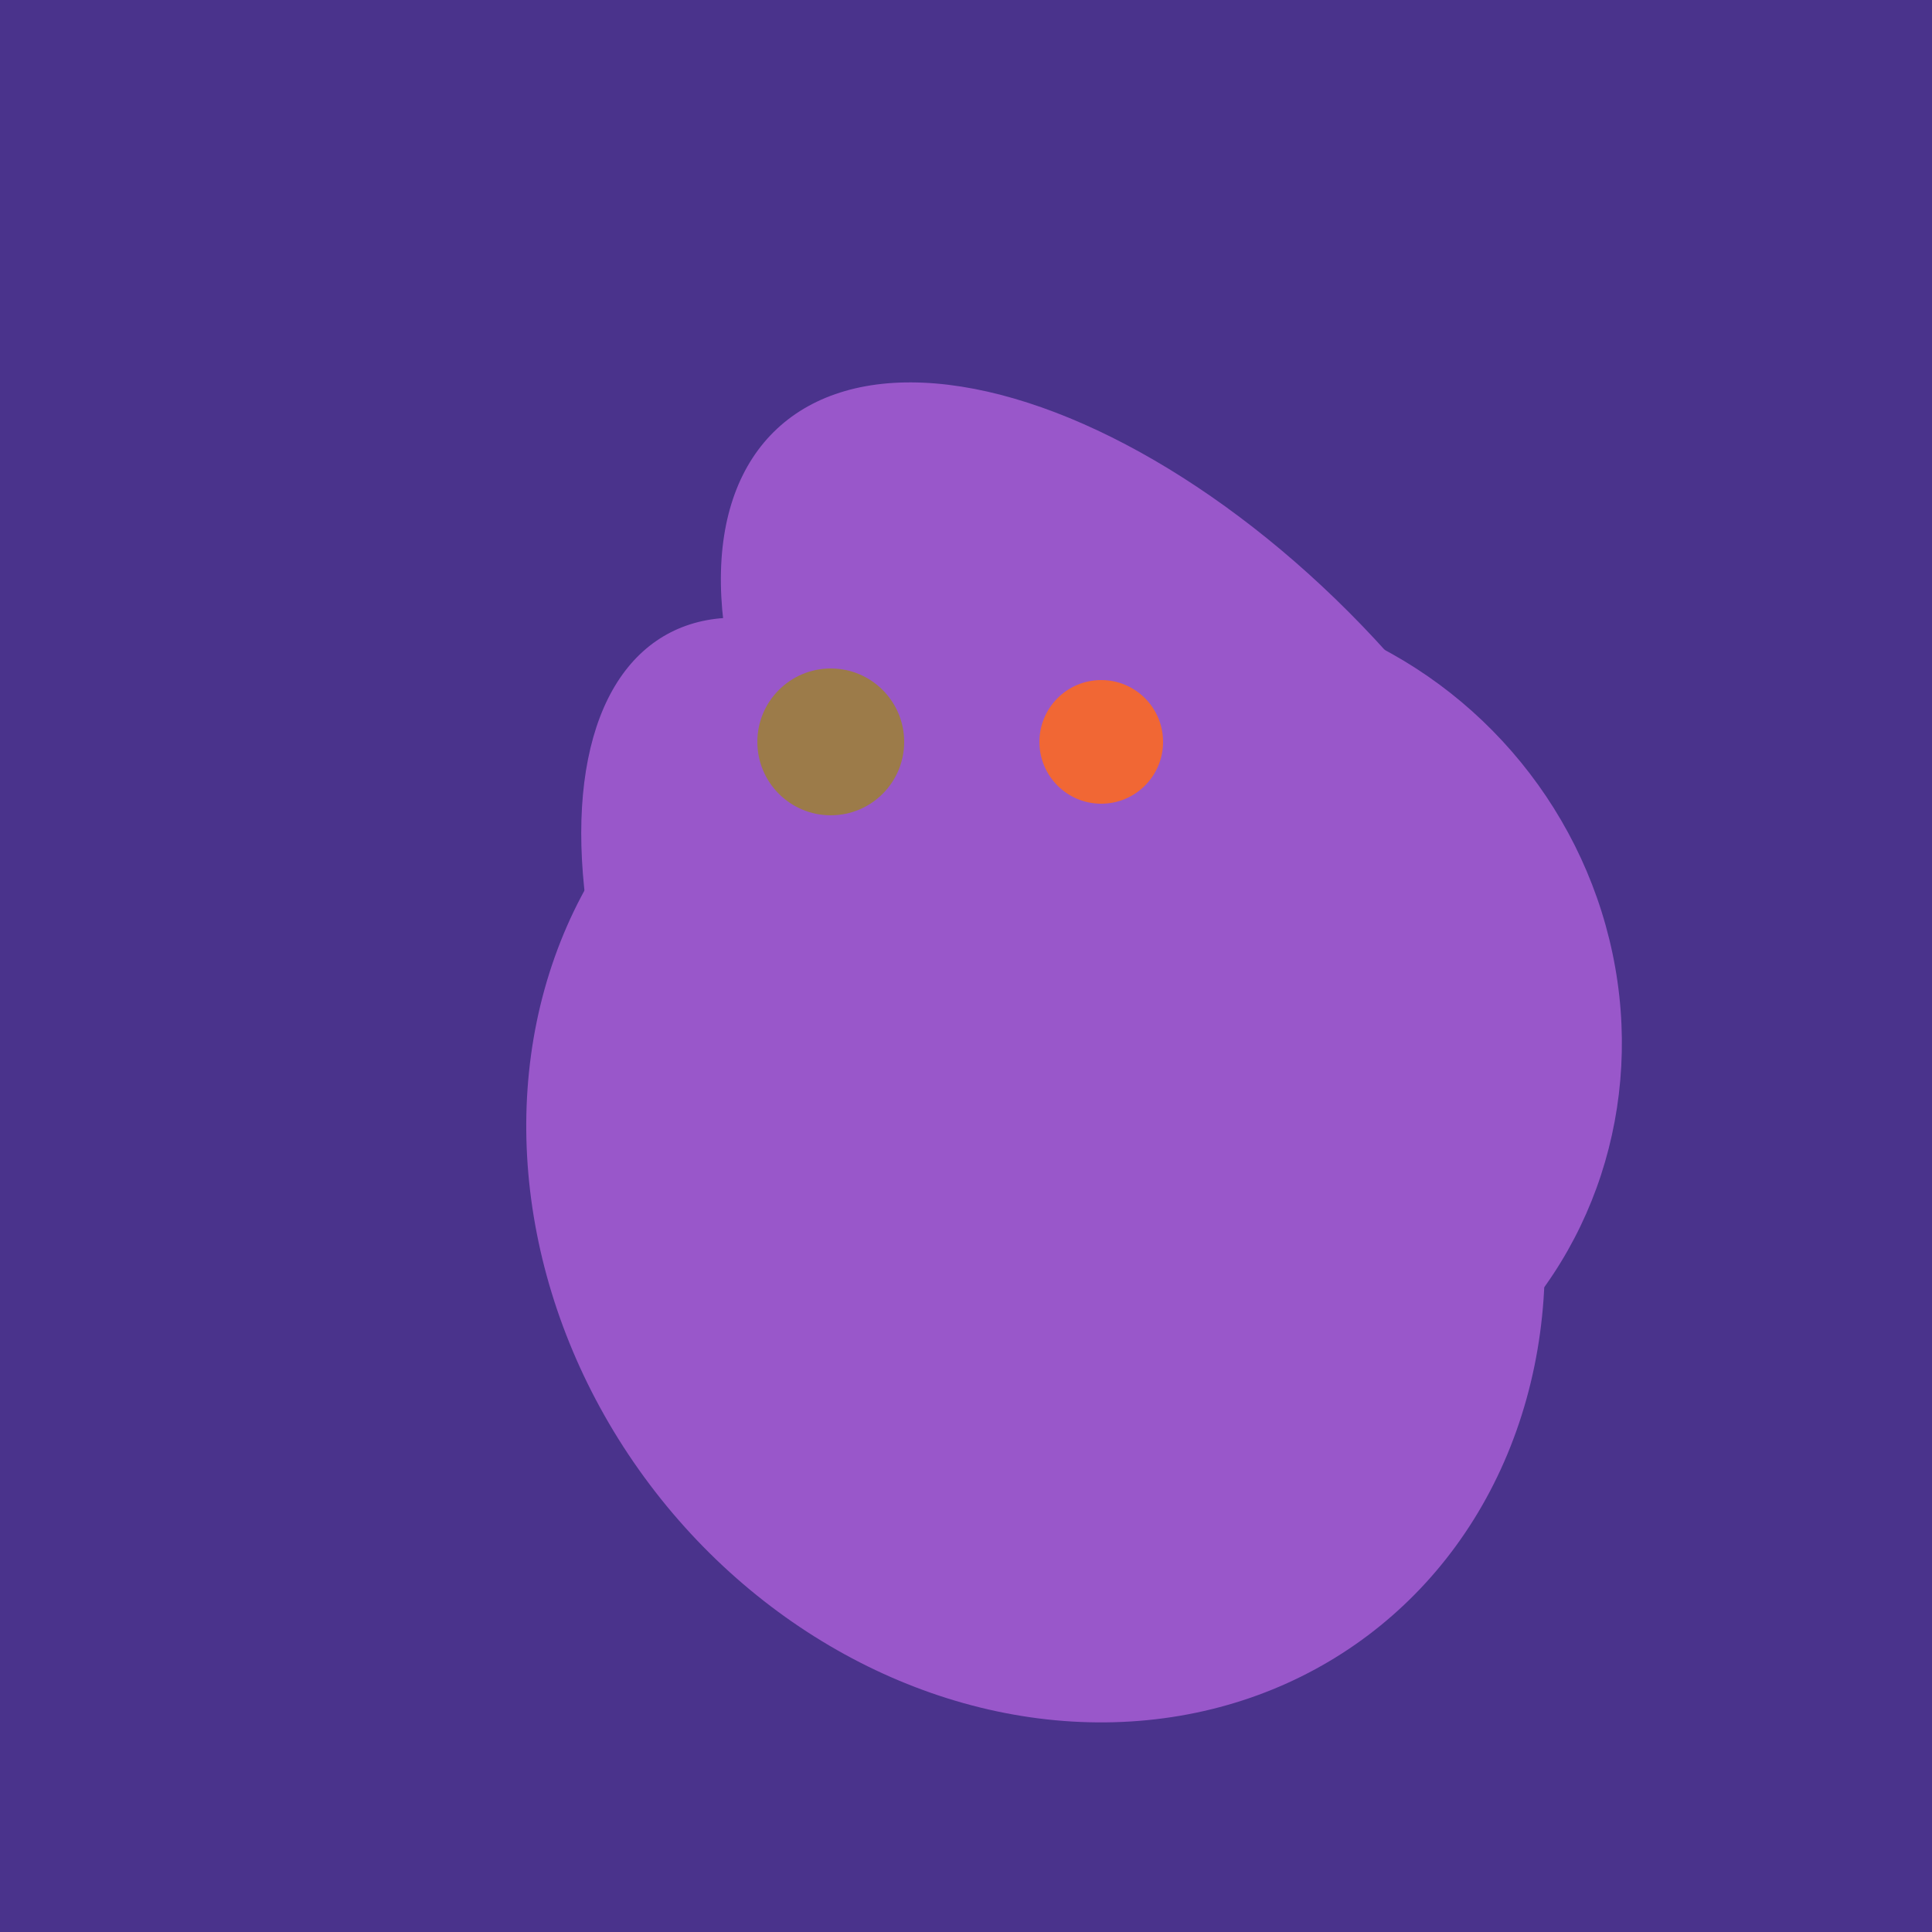
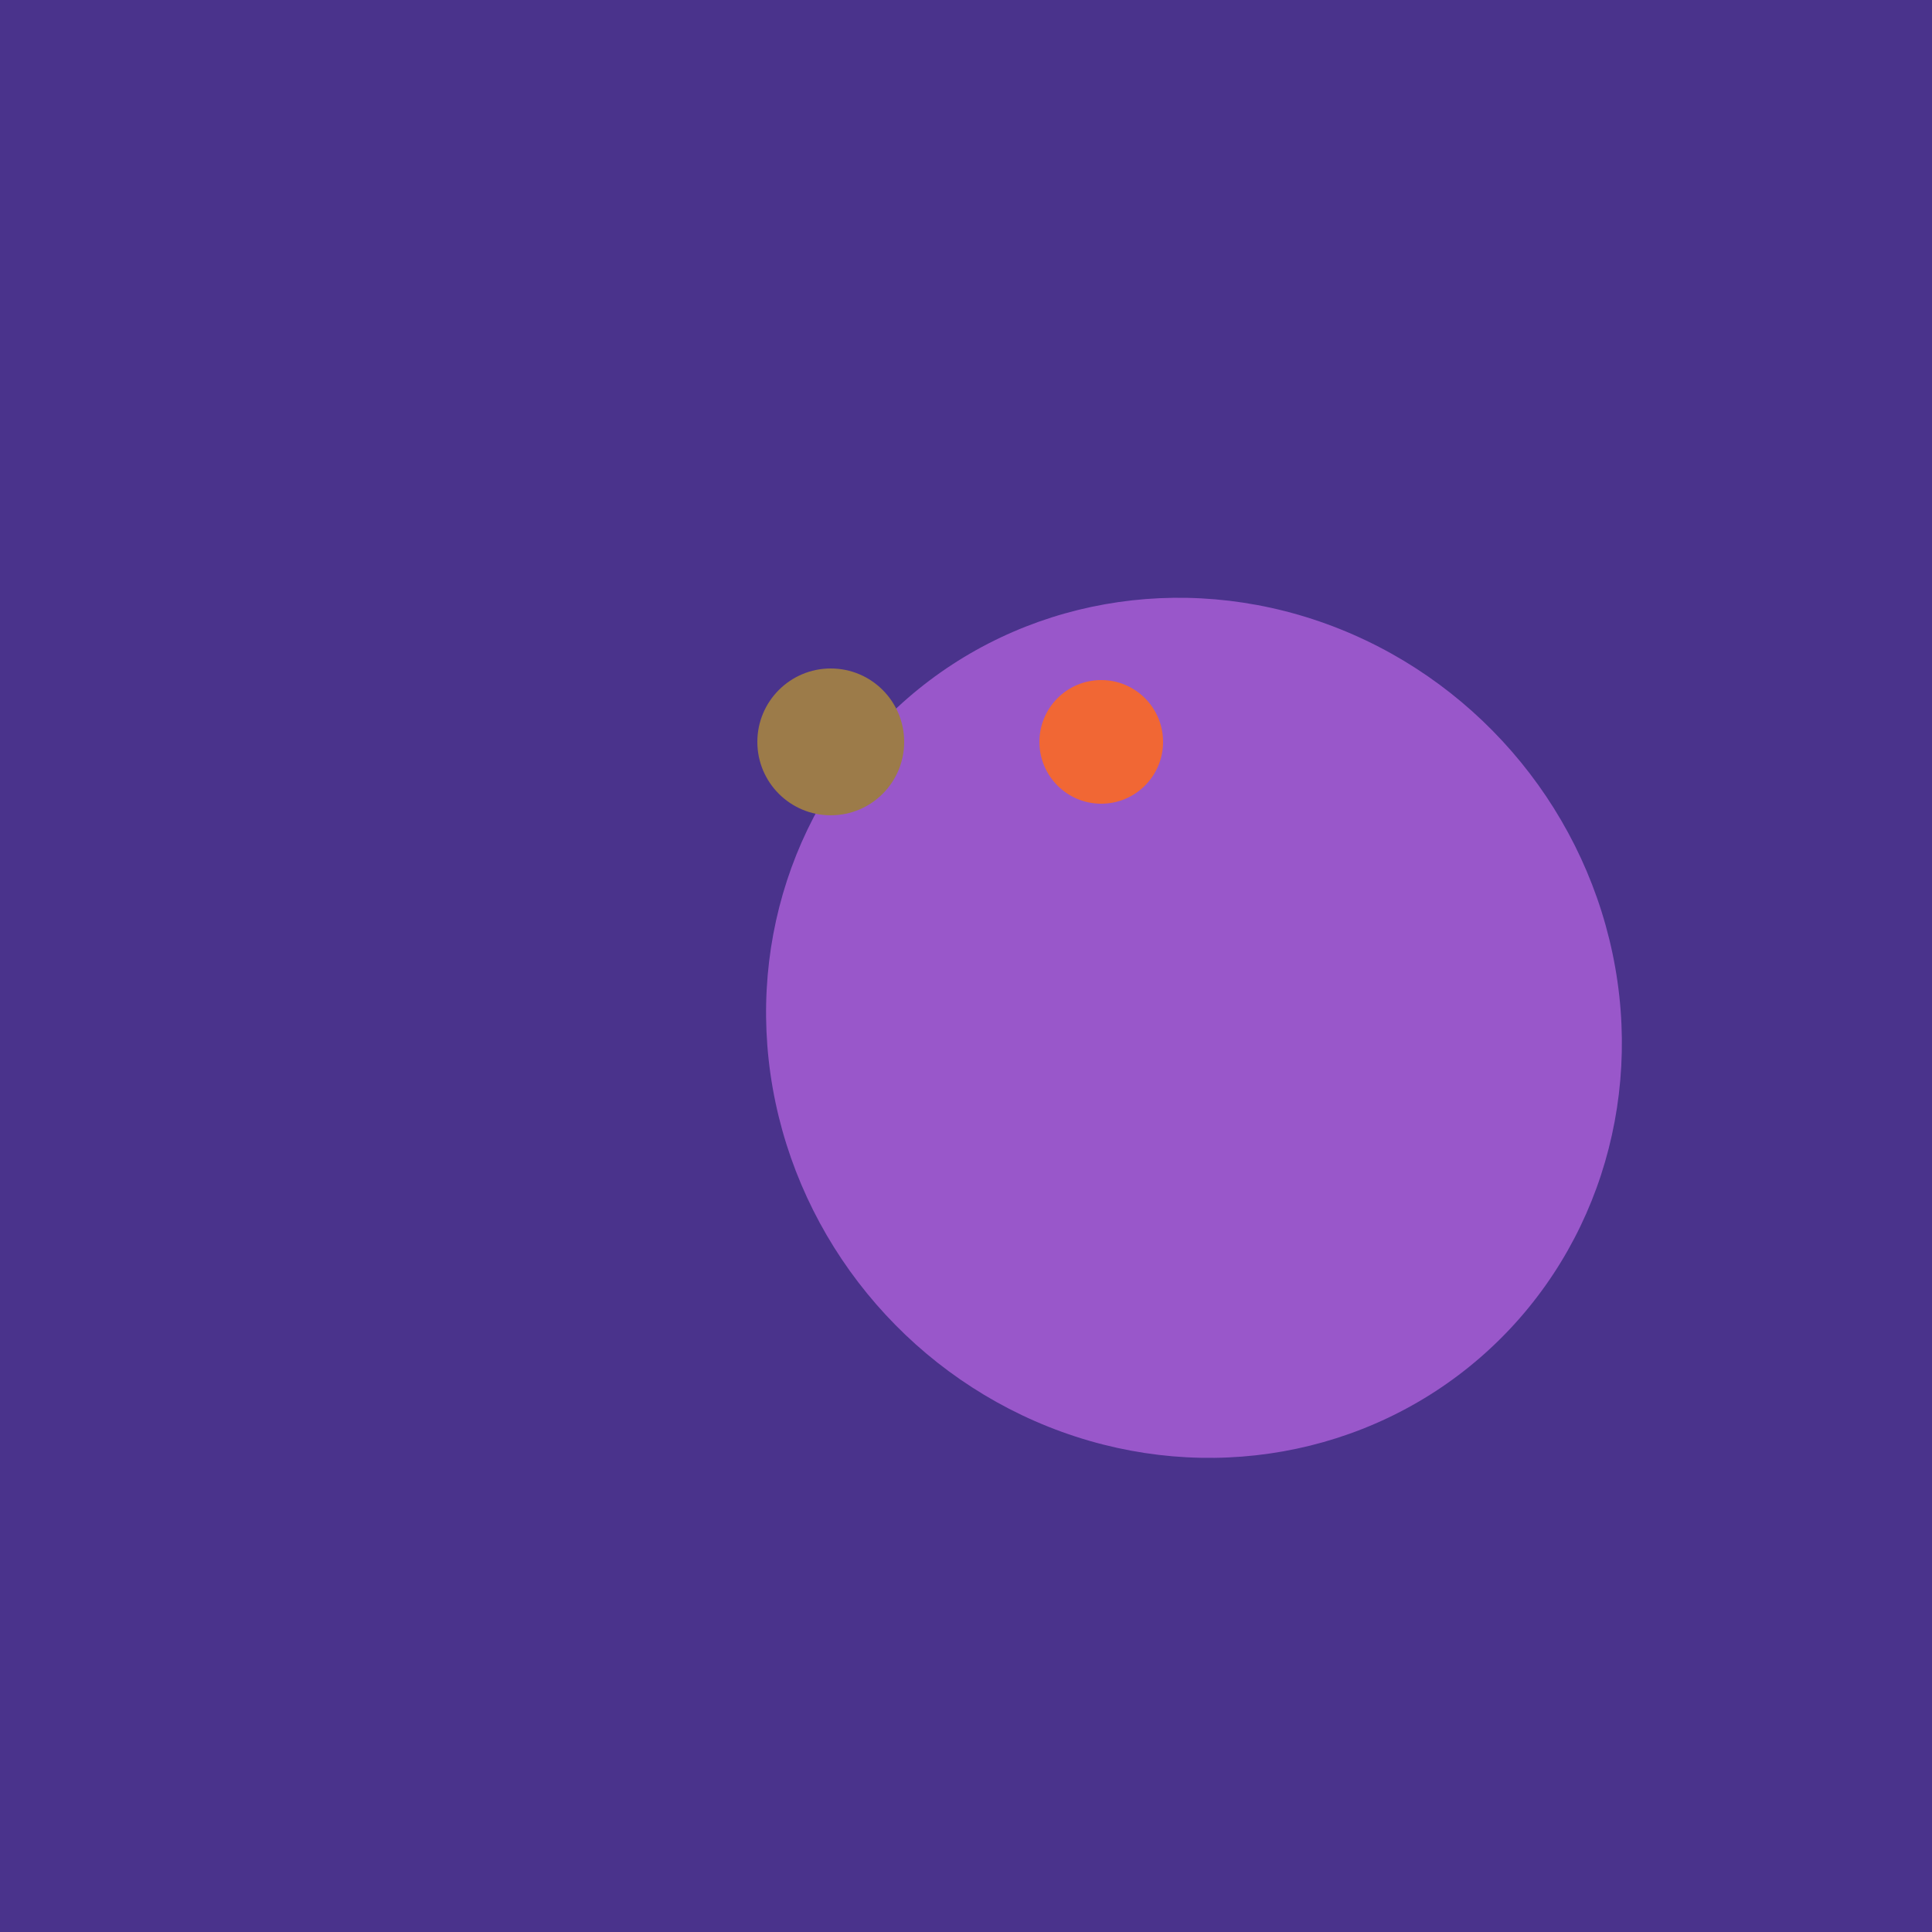
<svg xmlns="http://www.w3.org/2000/svg" width="500" height="500">
  <rect width="500" height="500" fill="#4a338c" />
-   <ellipse cx="300" cy="217" rx="76" ry="145" transform="rotate(137, 300, 217)" fill="rgb(153,87,202)" />
-   <ellipse cx="268" cy="309" rx="125" ry="143" transform="rotate(323, 268, 309)" fill="rgb(153,87,202)" />
-   <ellipse cx="239" cy="284" rx="67" ry="137" transform="rotate(151, 239, 284)" fill="rgb(153,87,202)" />
-   <ellipse cx="267" cy="282" rx="106" ry="121" transform="rotate(141, 267, 282)" fill="rgb(153,87,202)" />
  <ellipse cx="309" cy="266" rx="113" ry="109" transform="rotate(49, 309, 266)" fill="rgb(153,87,202)" />
  <circle cx="215" cy="192" r="19" fill="rgb(156,123,73)" />
  <circle cx="285" cy="192" r="16" fill="rgb(241,103,52)" />
</svg>